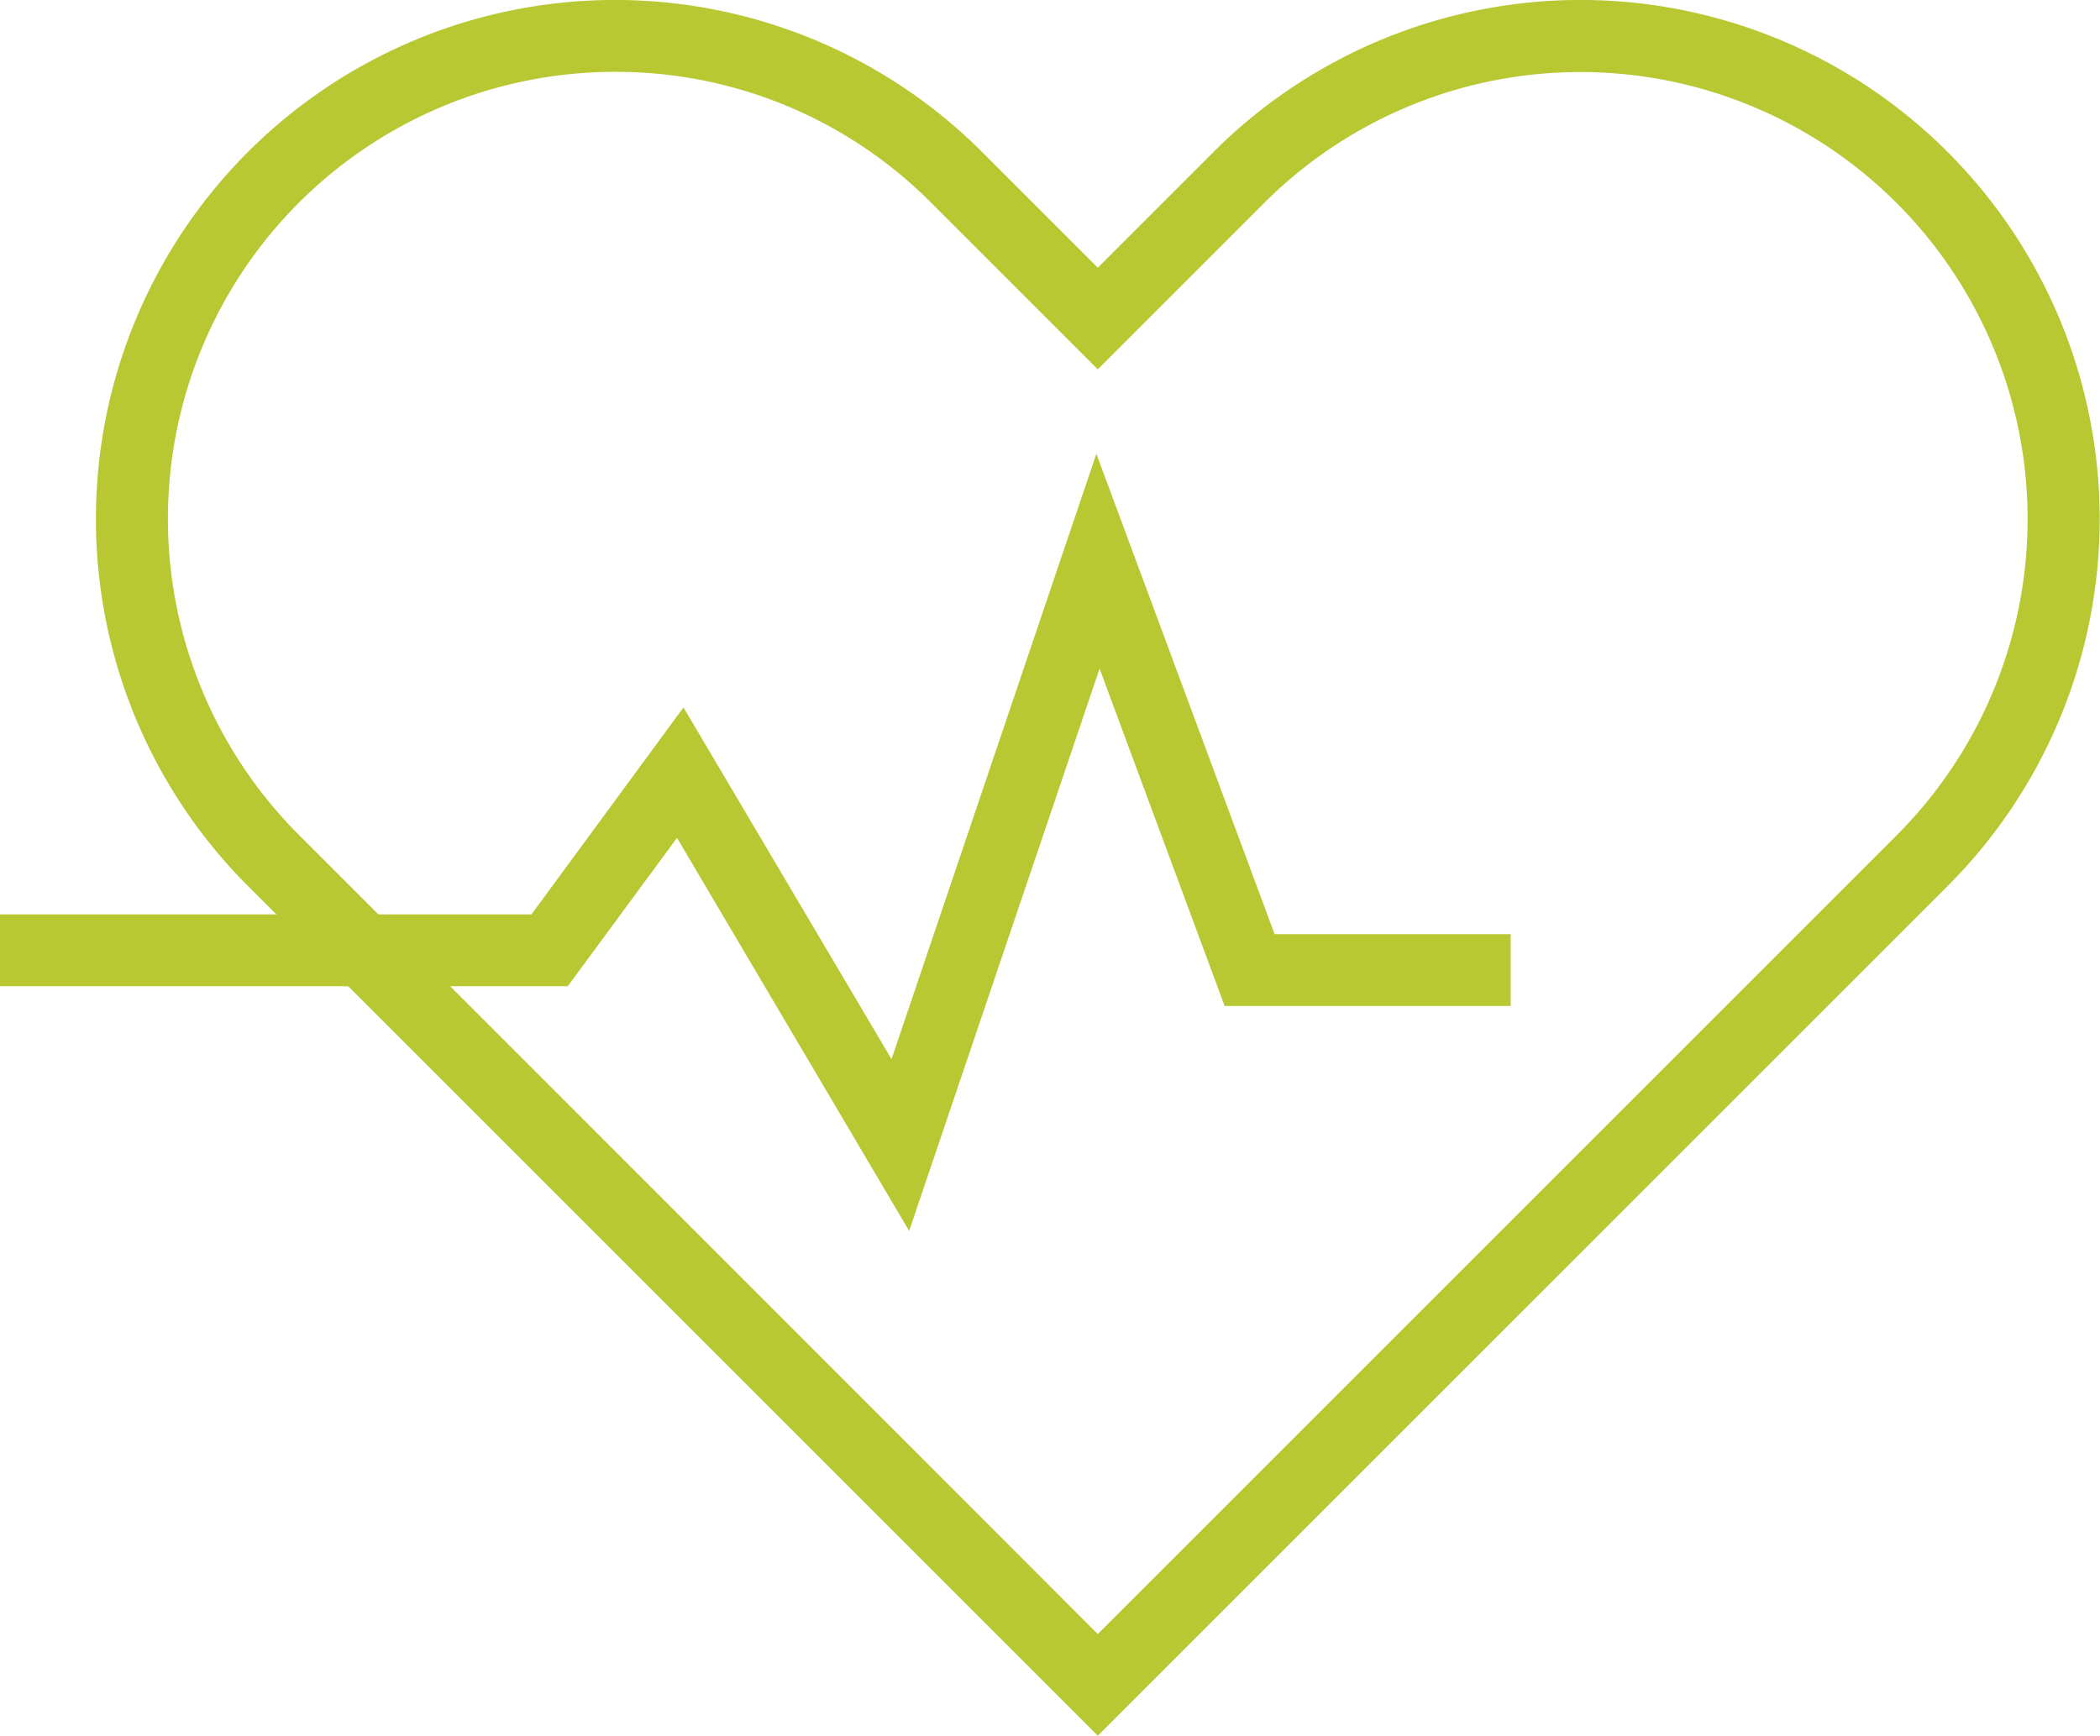
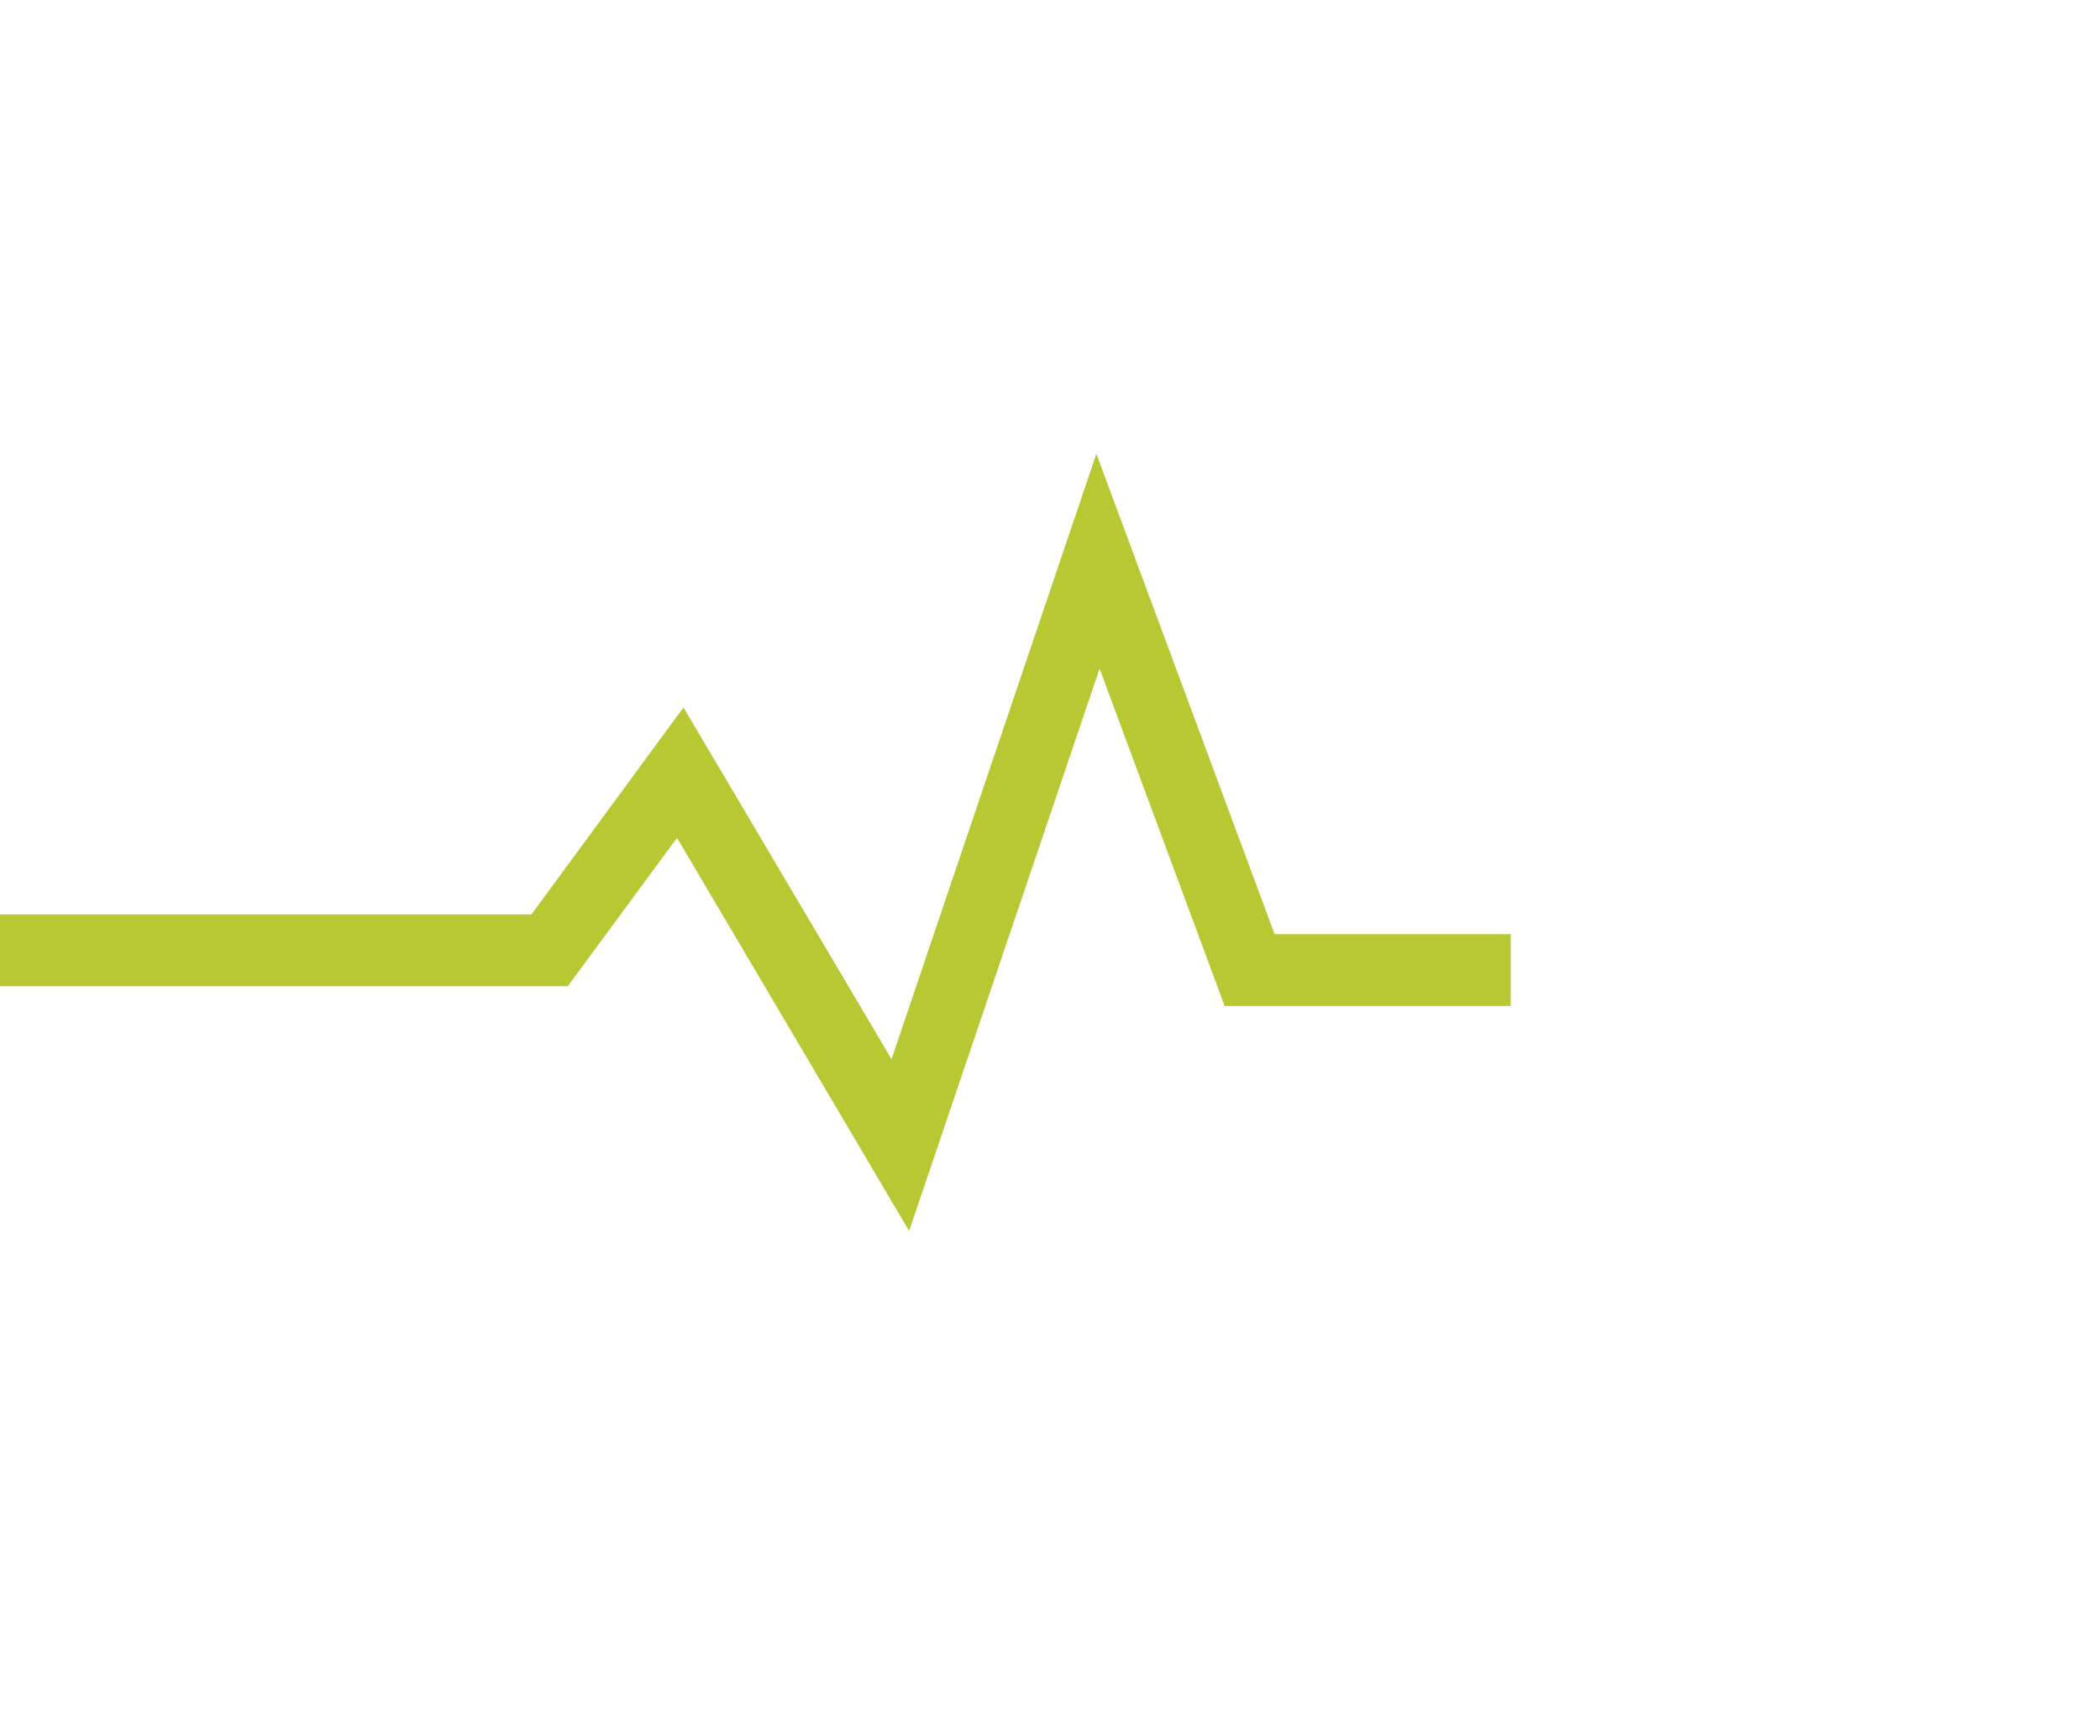
<svg xmlns="http://www.w3.org/2000/svg" id="Layer_1" data-name="Layer 1" viewBox="0 0 58.44 48.31">
  <defs>
    <style>.cls-1{fill:#b8c833;}</style>
  </defs>
  <title>Decesos</title>
  <g id="_Grupo_" data-name="&lt;Grupo&gt;">
-     <path class="cls-1" d="M353.43,741.39l-23.65-23.65a14.44,14.44,0,1,1,20.43-20.43l3.22,3.22,3.22-3.22a14.44,14.44,0,1,1,20.43,20.43ZM340,695.08a12.44,12.44,0,0,0-8.8,21.24l22.23,22.24,22.23-22.23a12.44,12.44,0,1,0-17.6-17.6l-4.63,4.63-4.64-4.64A12.36,12.36,0,0,0,340,695.08Z" transform="translate(-322.88 -693.08)" />
    <polygon class="cls-1" points="25.3 34.26 18.84 23.32 15.8 27.45 0 27.45 0 25.45 14.79 25.45 19.02 19.69 24.81 29.48 30.51 12.63 35.47 26 42.04 26 42.04 28 34.08 28 30.6 18.61 25.3 34.26" />
  </g>
</svg>